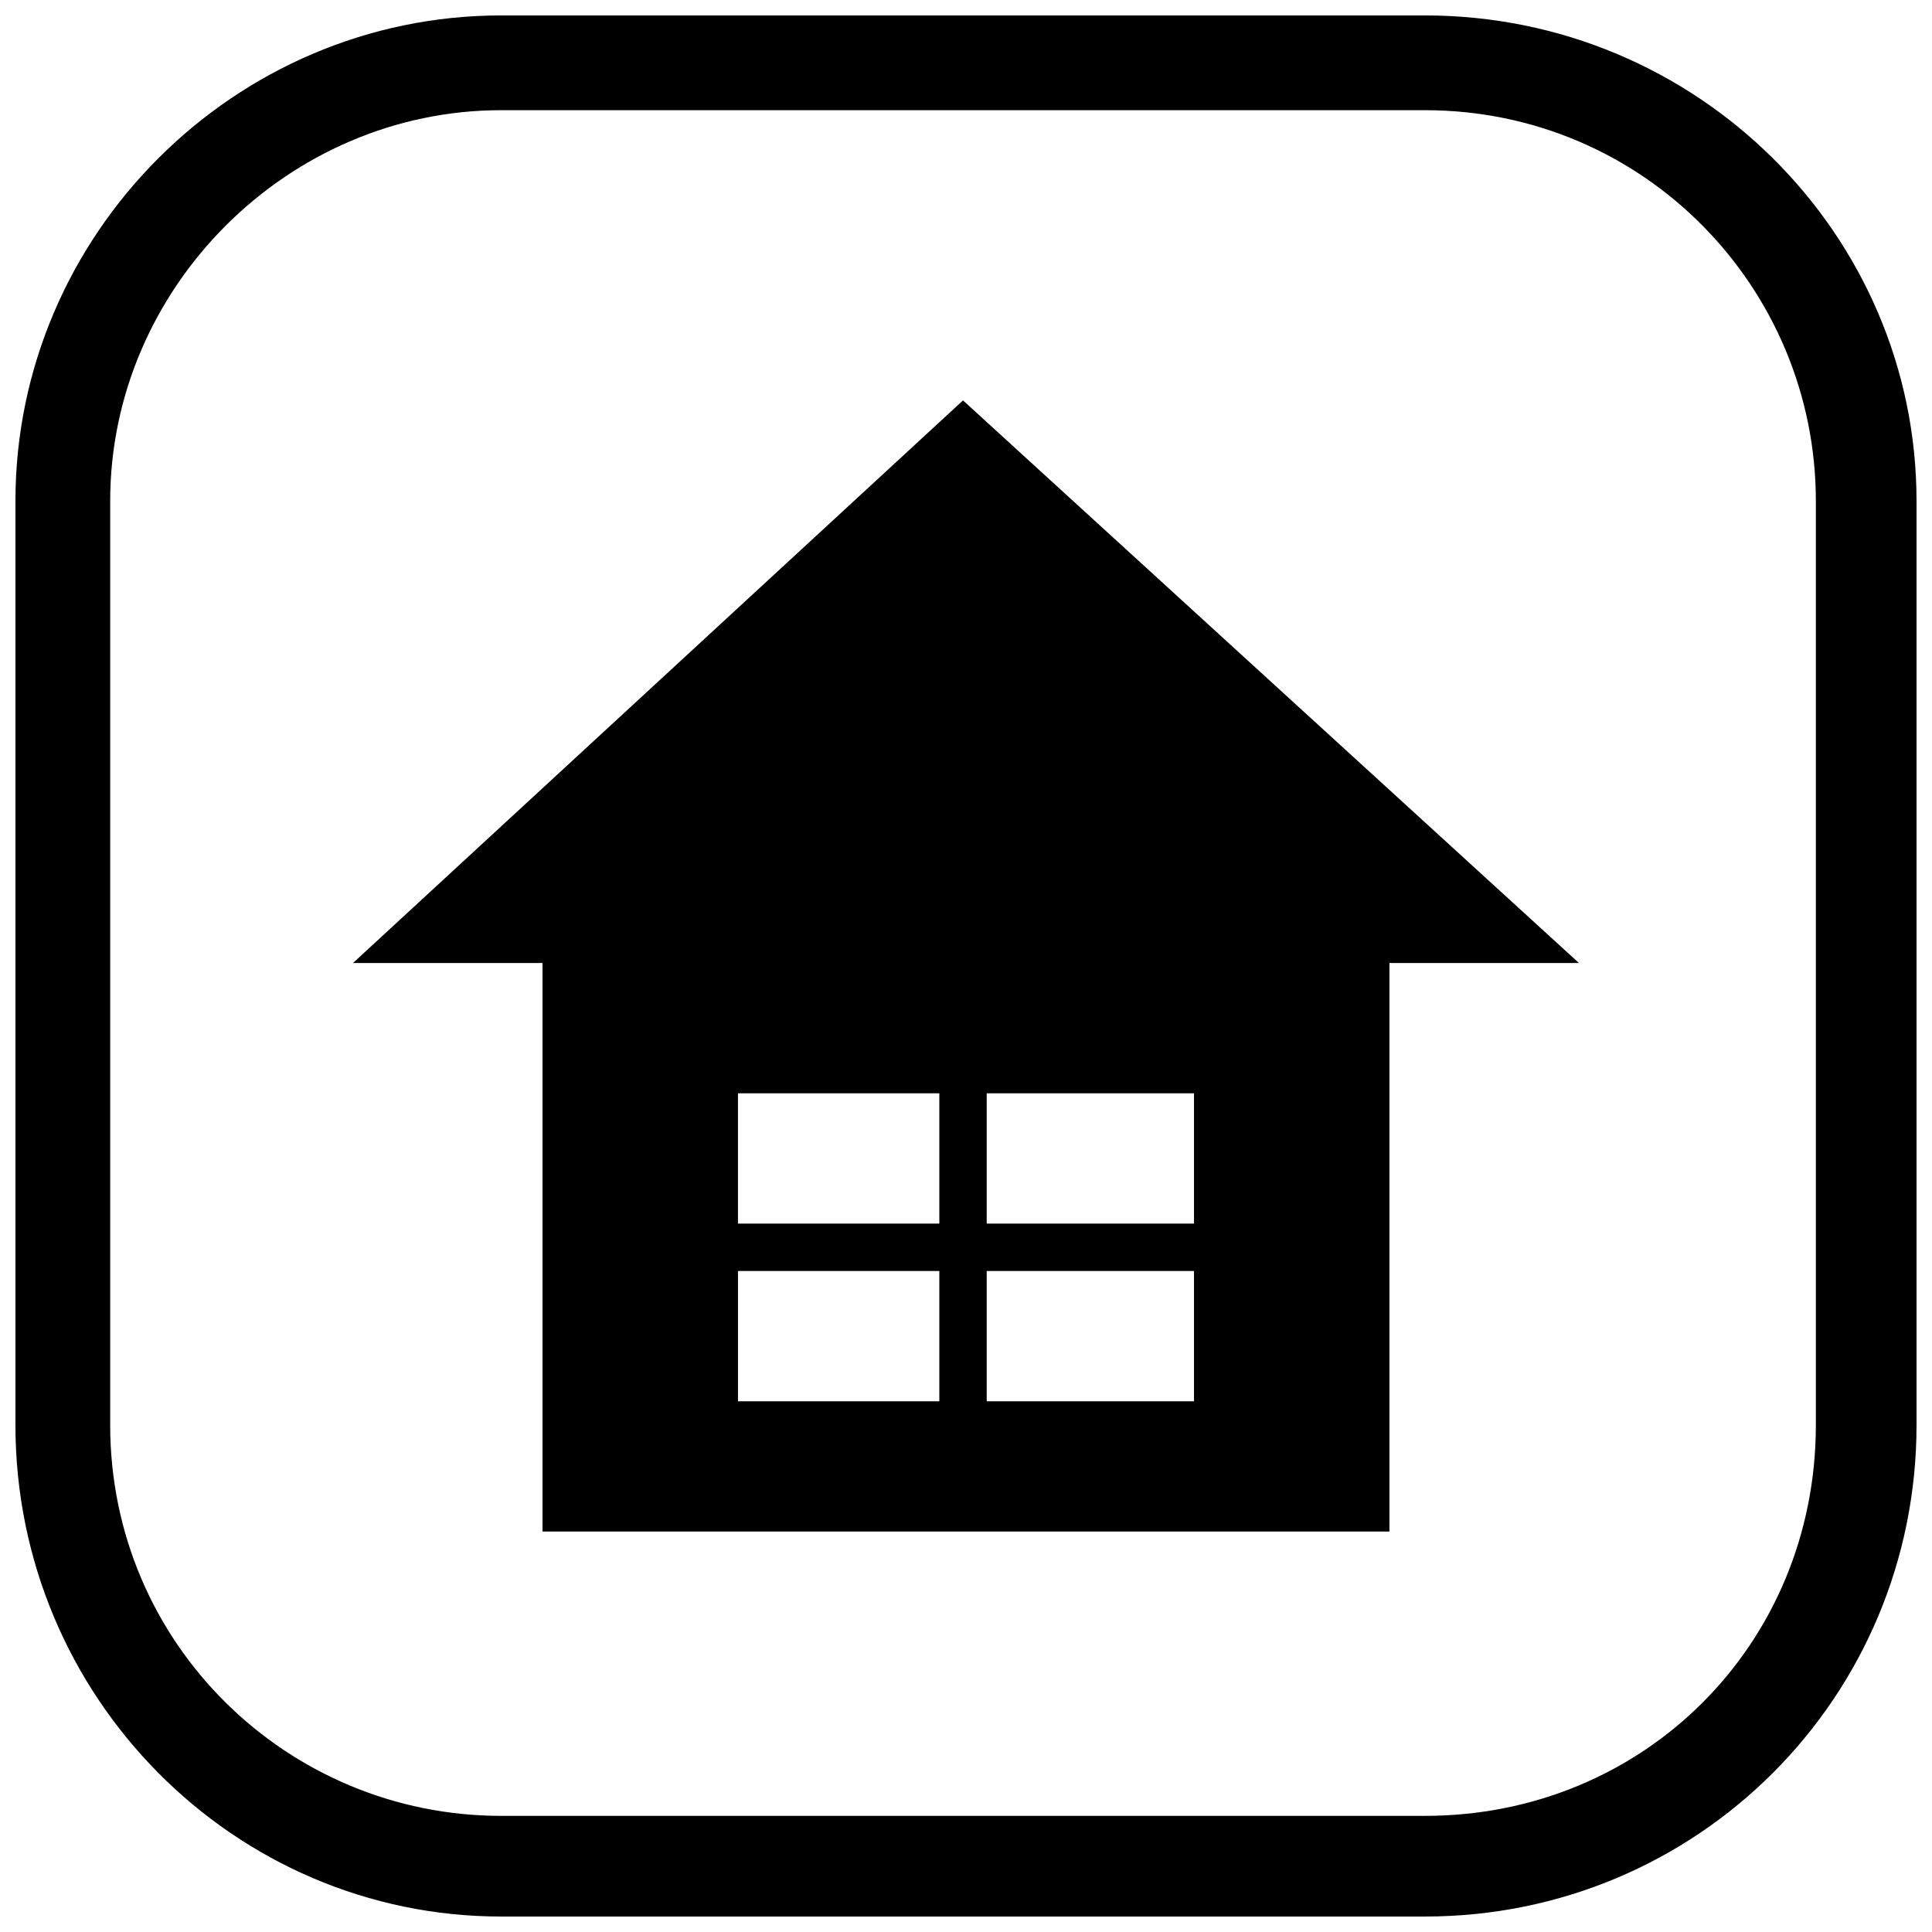
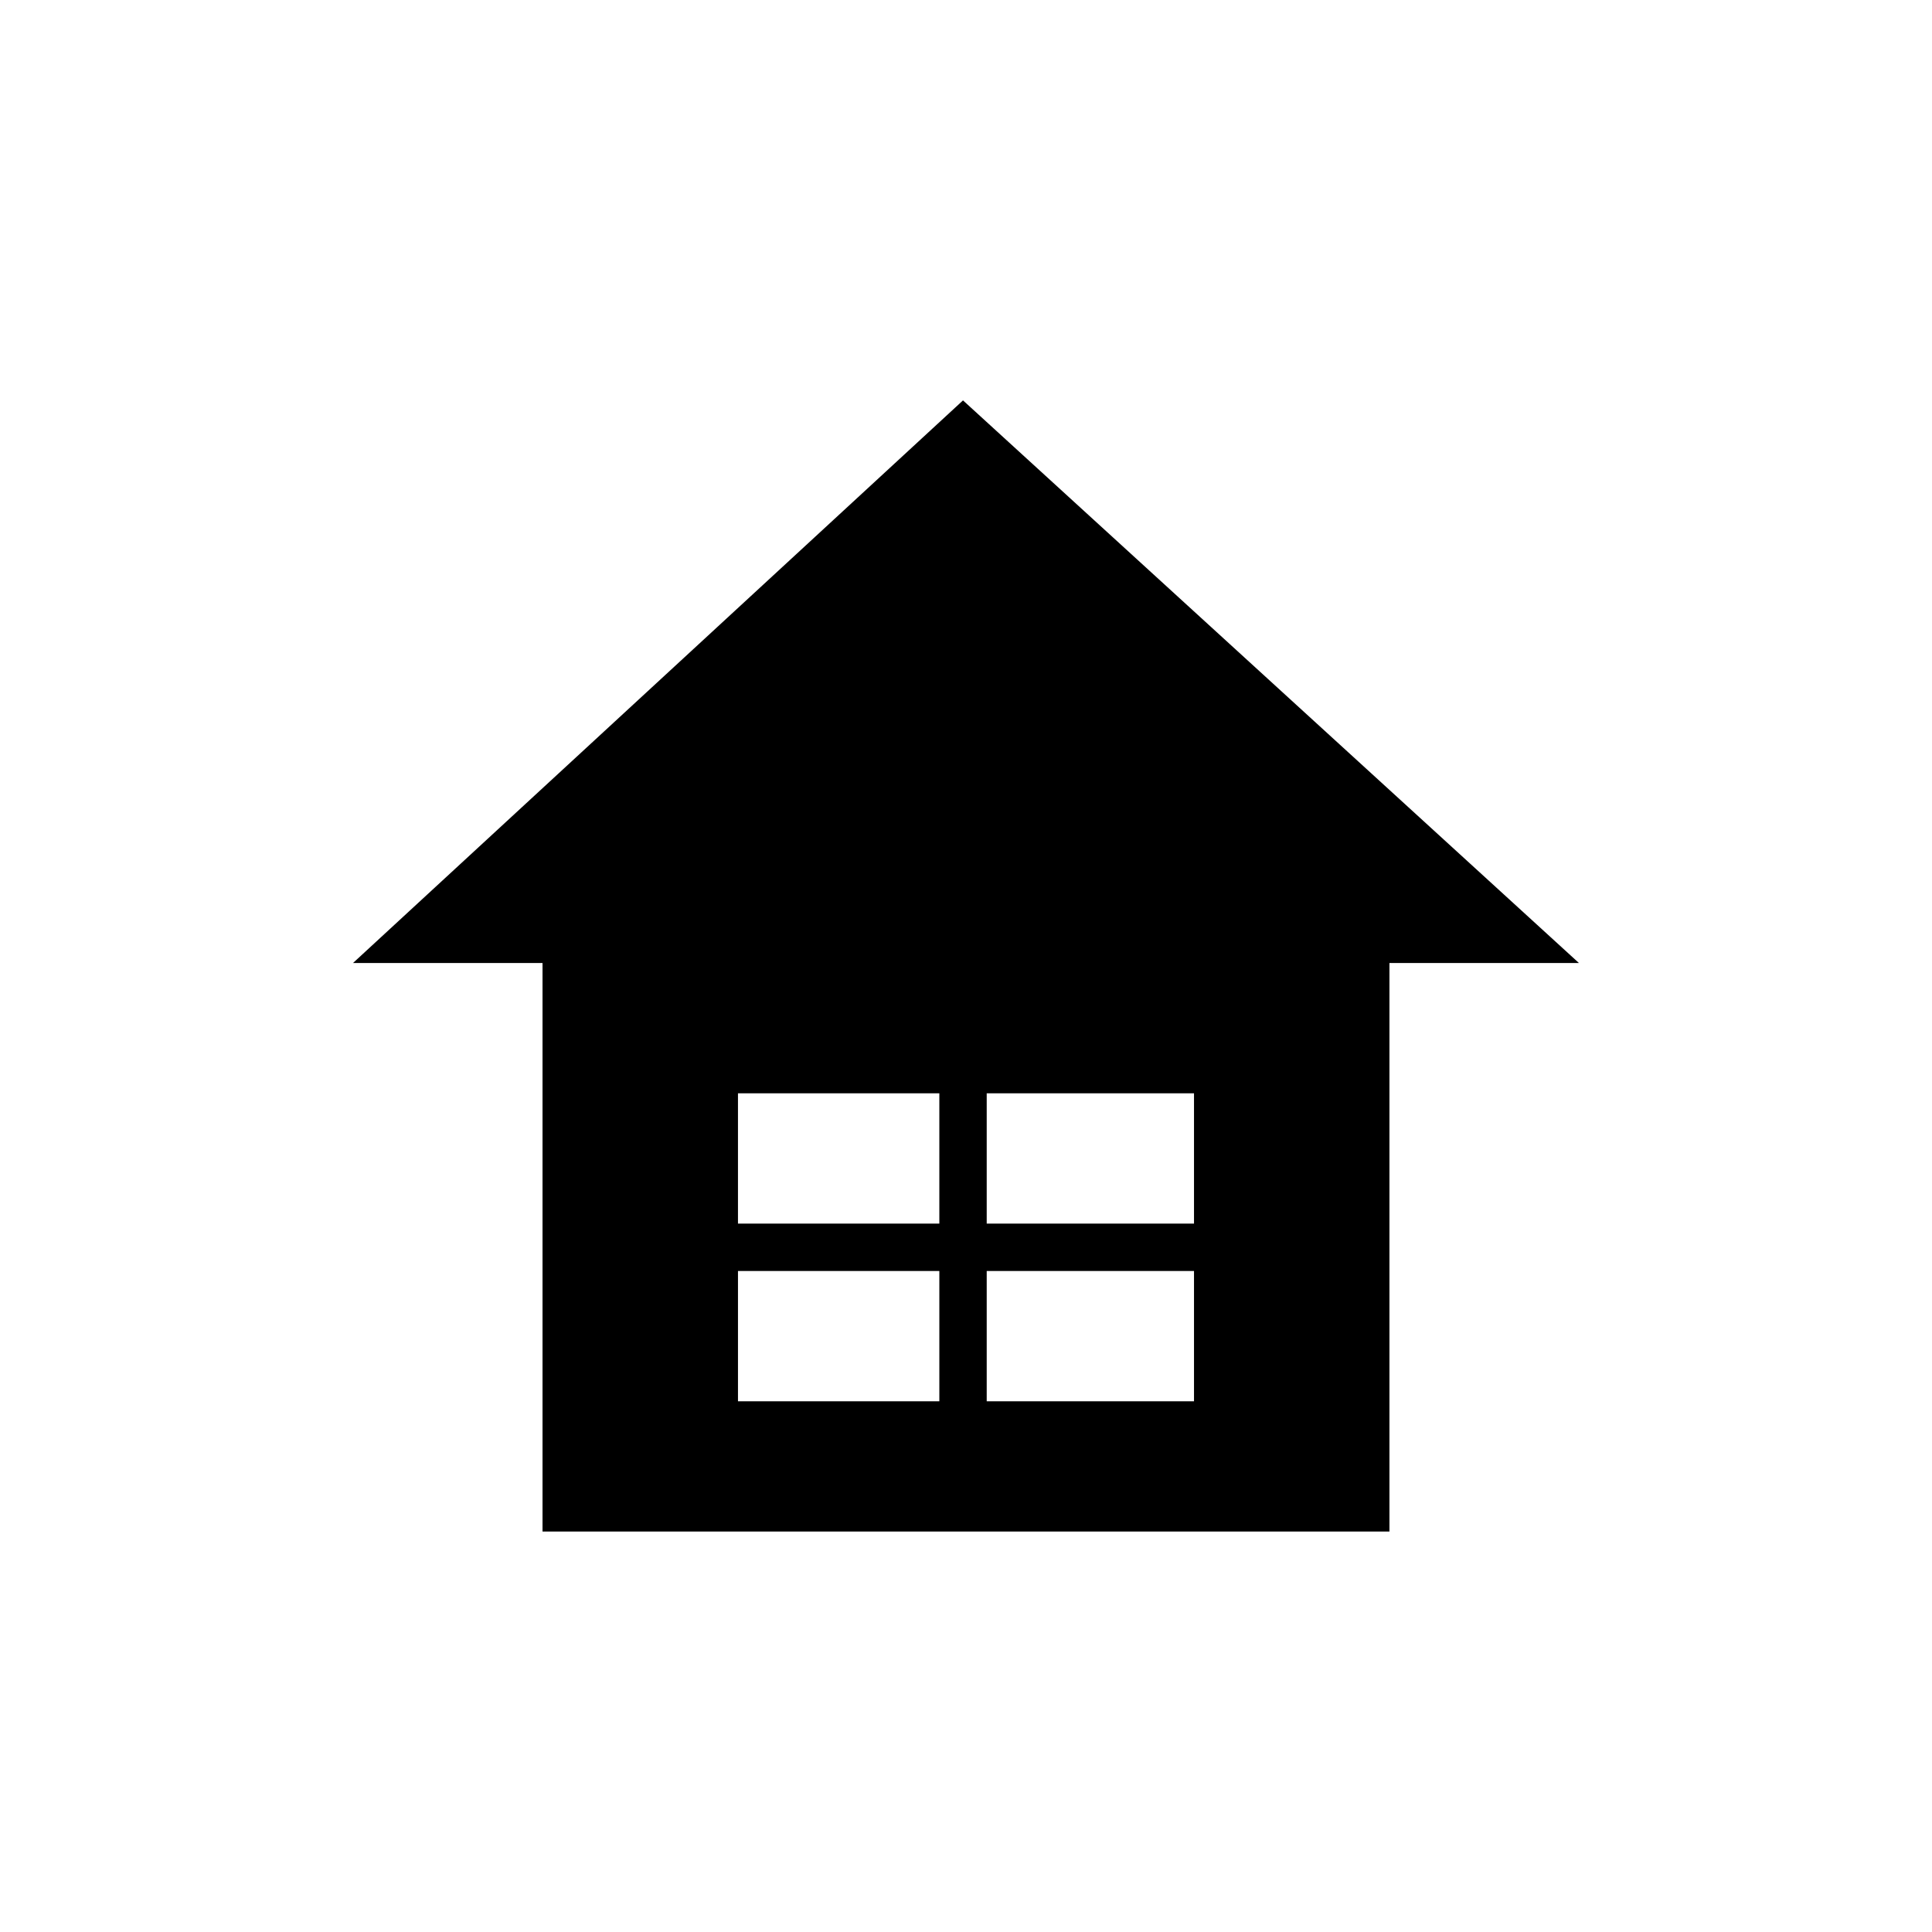
<svg xmlns="http://www.w3.org/2000/svg" width="800px" height="800px" version="1.1" viewBox="144 144 512 512">
  <defs>
    <clipPath id="a">
-       <path d="m148.09 148.09h503.81v503.81h-503.81z" />
-     </clipPath>
+       </clipPath>
  </defs>
  <path d="m237.55 399.21h50.223v150.67h224.44v-150.67h50.223l-163.23-149.1-161.66 149.1zm102.02 34.527h53.363v34.527h-53.363zm65.918 0h54.934v34.527h-54.934zm54.934 47.086v34.527h-54.934v-34.527zm-67.488 34.527h-53.363v-34.527h53.363z" />
  <g clip-path="url(#a)">
-     <path d="m276.79 148.09h244.84c72.195 0 130.27 58.07 130.27 128.7v244.84c0 72.195-58.07 130.27-130.27 130.27h-244.84c-70.629 0-128.7-58.07-128.7-130.27v-244.84c0-70.629 58.07-128.7 128.7-128.7zm0 25.113h244.84c58.07 0 103.59 47.086 103.59 103.59v244.84c0 58.07-45.516 103.59-103.59 103.59h-244.84c-56.504 0-103.59-45.516-103.59-103.59v-244.84c0-56.504 47.086-103.59 103.59-103.59z" fill-rule="evenodd" />
-   </g>
+     </g>
</svg>